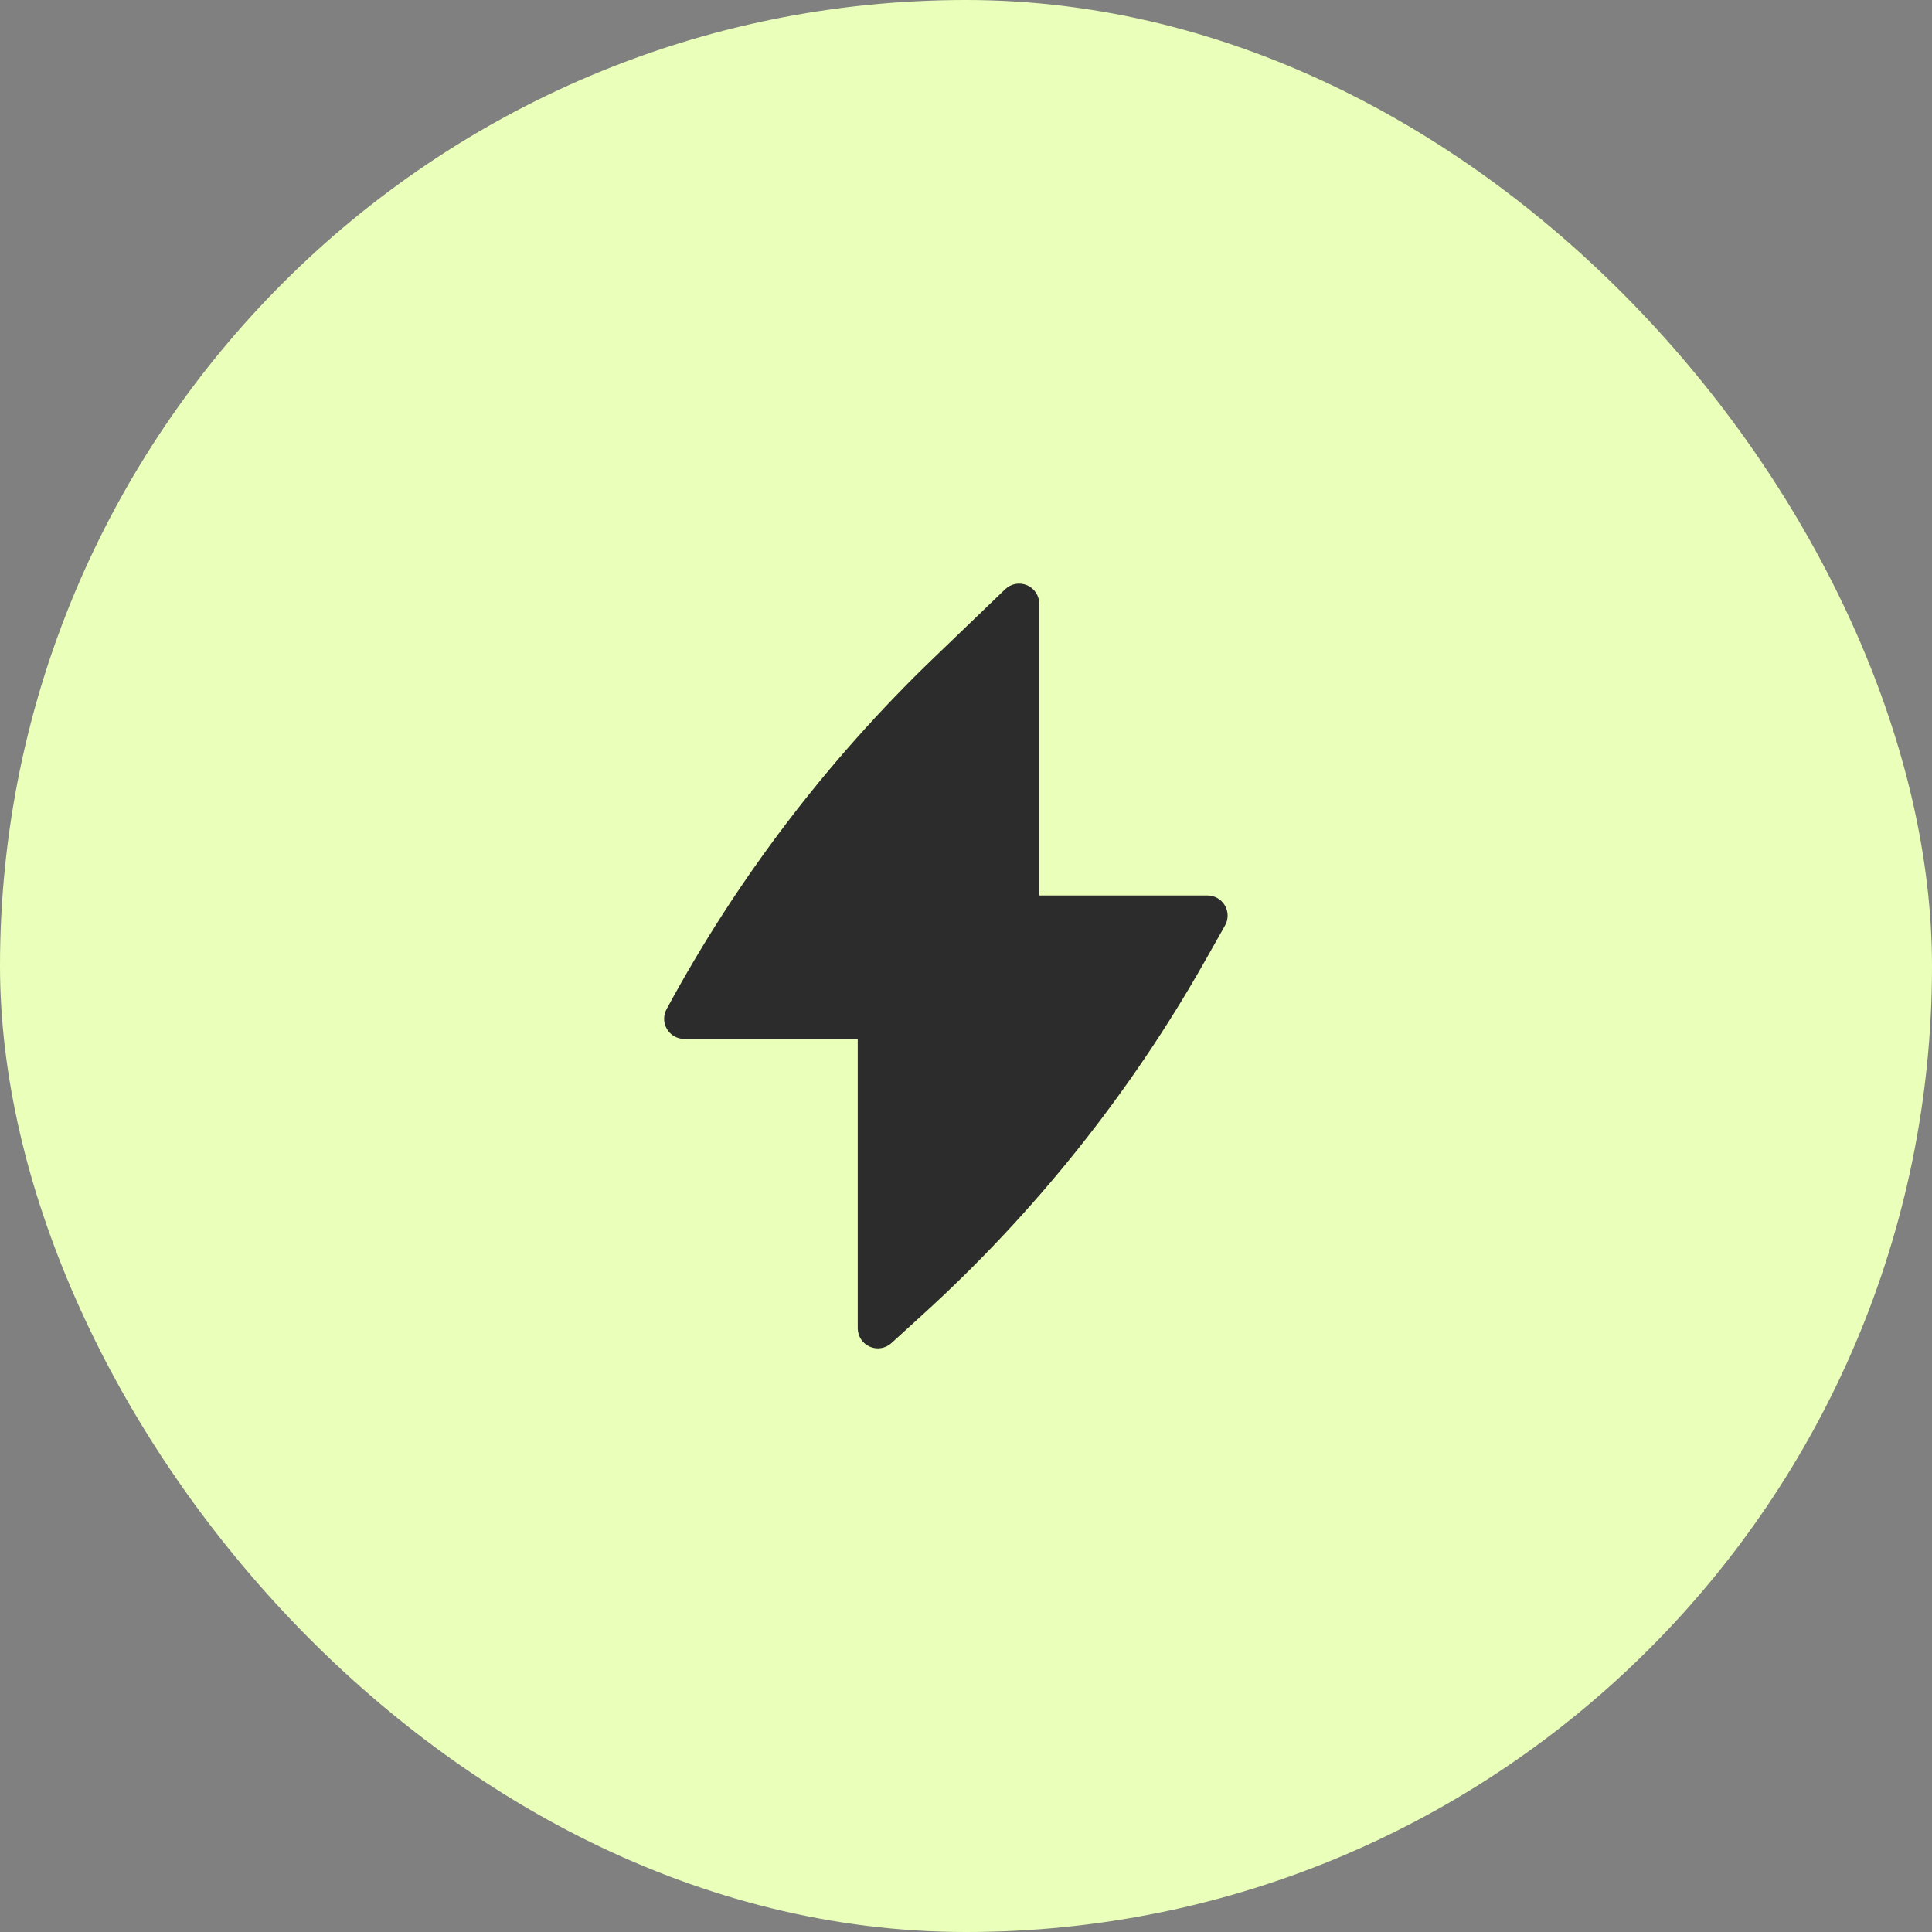
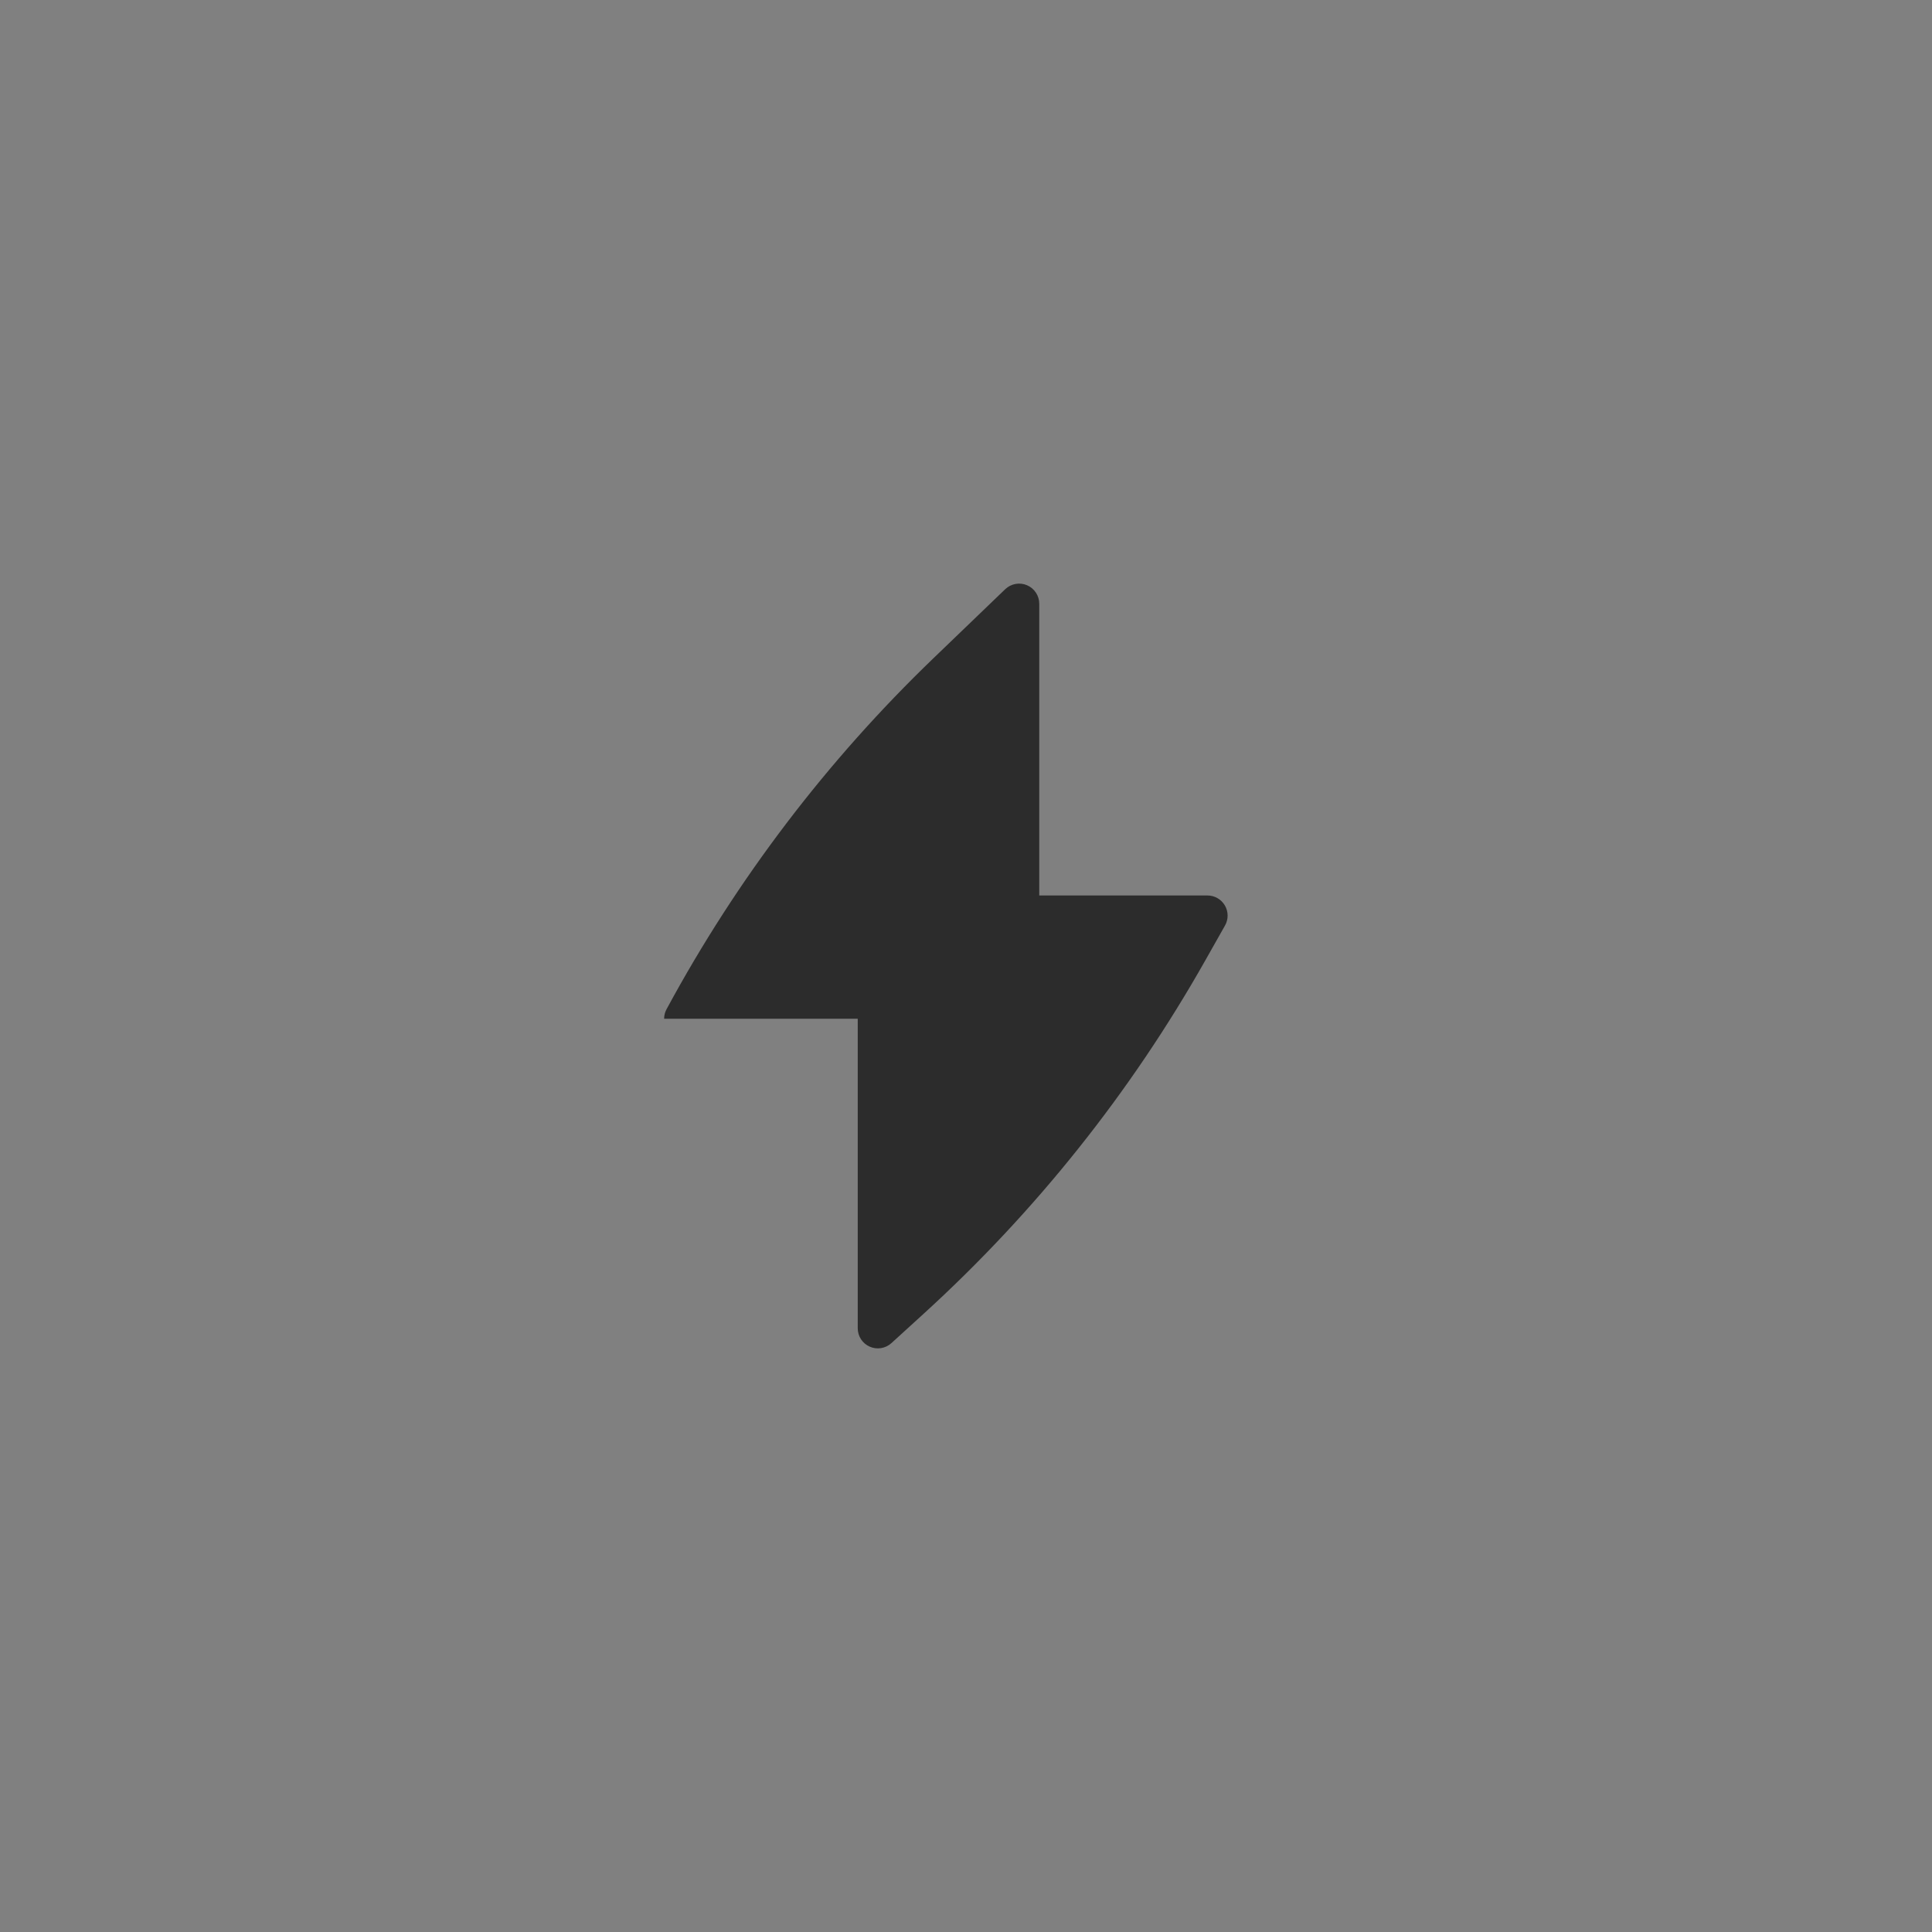
<svg xmlns="http://www.w3.org/2000/svg" width="80" height="80" viewBox="0 0 80 80" fill="none">
  <rect x="0" y="0" width="80" height="80" fill="#808080" stroke="none" />
-   <rect width="80" height="80" rx="40" fill="#EAFFB9" />
-   <path d="M43.033 25C43.033 24.666 42.834 24.364 42.526 24.233C42.219 24.102 41.863 24.168 41.622 24.399L38.659 27.249C34.247 31.491 30.519 36.391 27.608 41.775C27.539 41.896 27.5 42.036 27.5 42.185C27.5 42.645 27.873 43.019 28.333 43.019H35.517V55C35.517 55.33 35.711 55.629 36.013 55.762C36.315 55.896 36.667 55.838 36.911 55.616L38.237 54.408C42.878 50.181 46.817 45.241 49.905 39.775L50.725 38.324C50.871 38.066 50.869 37.75 50.72 37.494C50.57 37.238 50.296 37.08 50 37.08H43.033V25Z" fill="#2C2C2C" />
+   <path d="M43.033 25C43.033 24.666 42.834 24.364 42.526 24.233C42.219 24.102 41.863 24.168 41.622 24.399L38.659 27.249C34.247 31.491 30.519 36.391 27.608 41.775C27.539 41.896 27.5 42.036 27.5 42.185H35.517V55C35.517 55.33 35.711 55.629 36.013 55.762C36.315 55.896 36.667 55.838 36.911 55.616L38.237 54.408C42.878 50.181 46.817 45.241 49.905 39.775L50.725 38.324C50.871 38.066 50.869 37.75 50.72 37.494C50.57 37.238 50.296 37.08 50 37.08H43.033V25Z" fill="#2C2C2C" />
</svg>